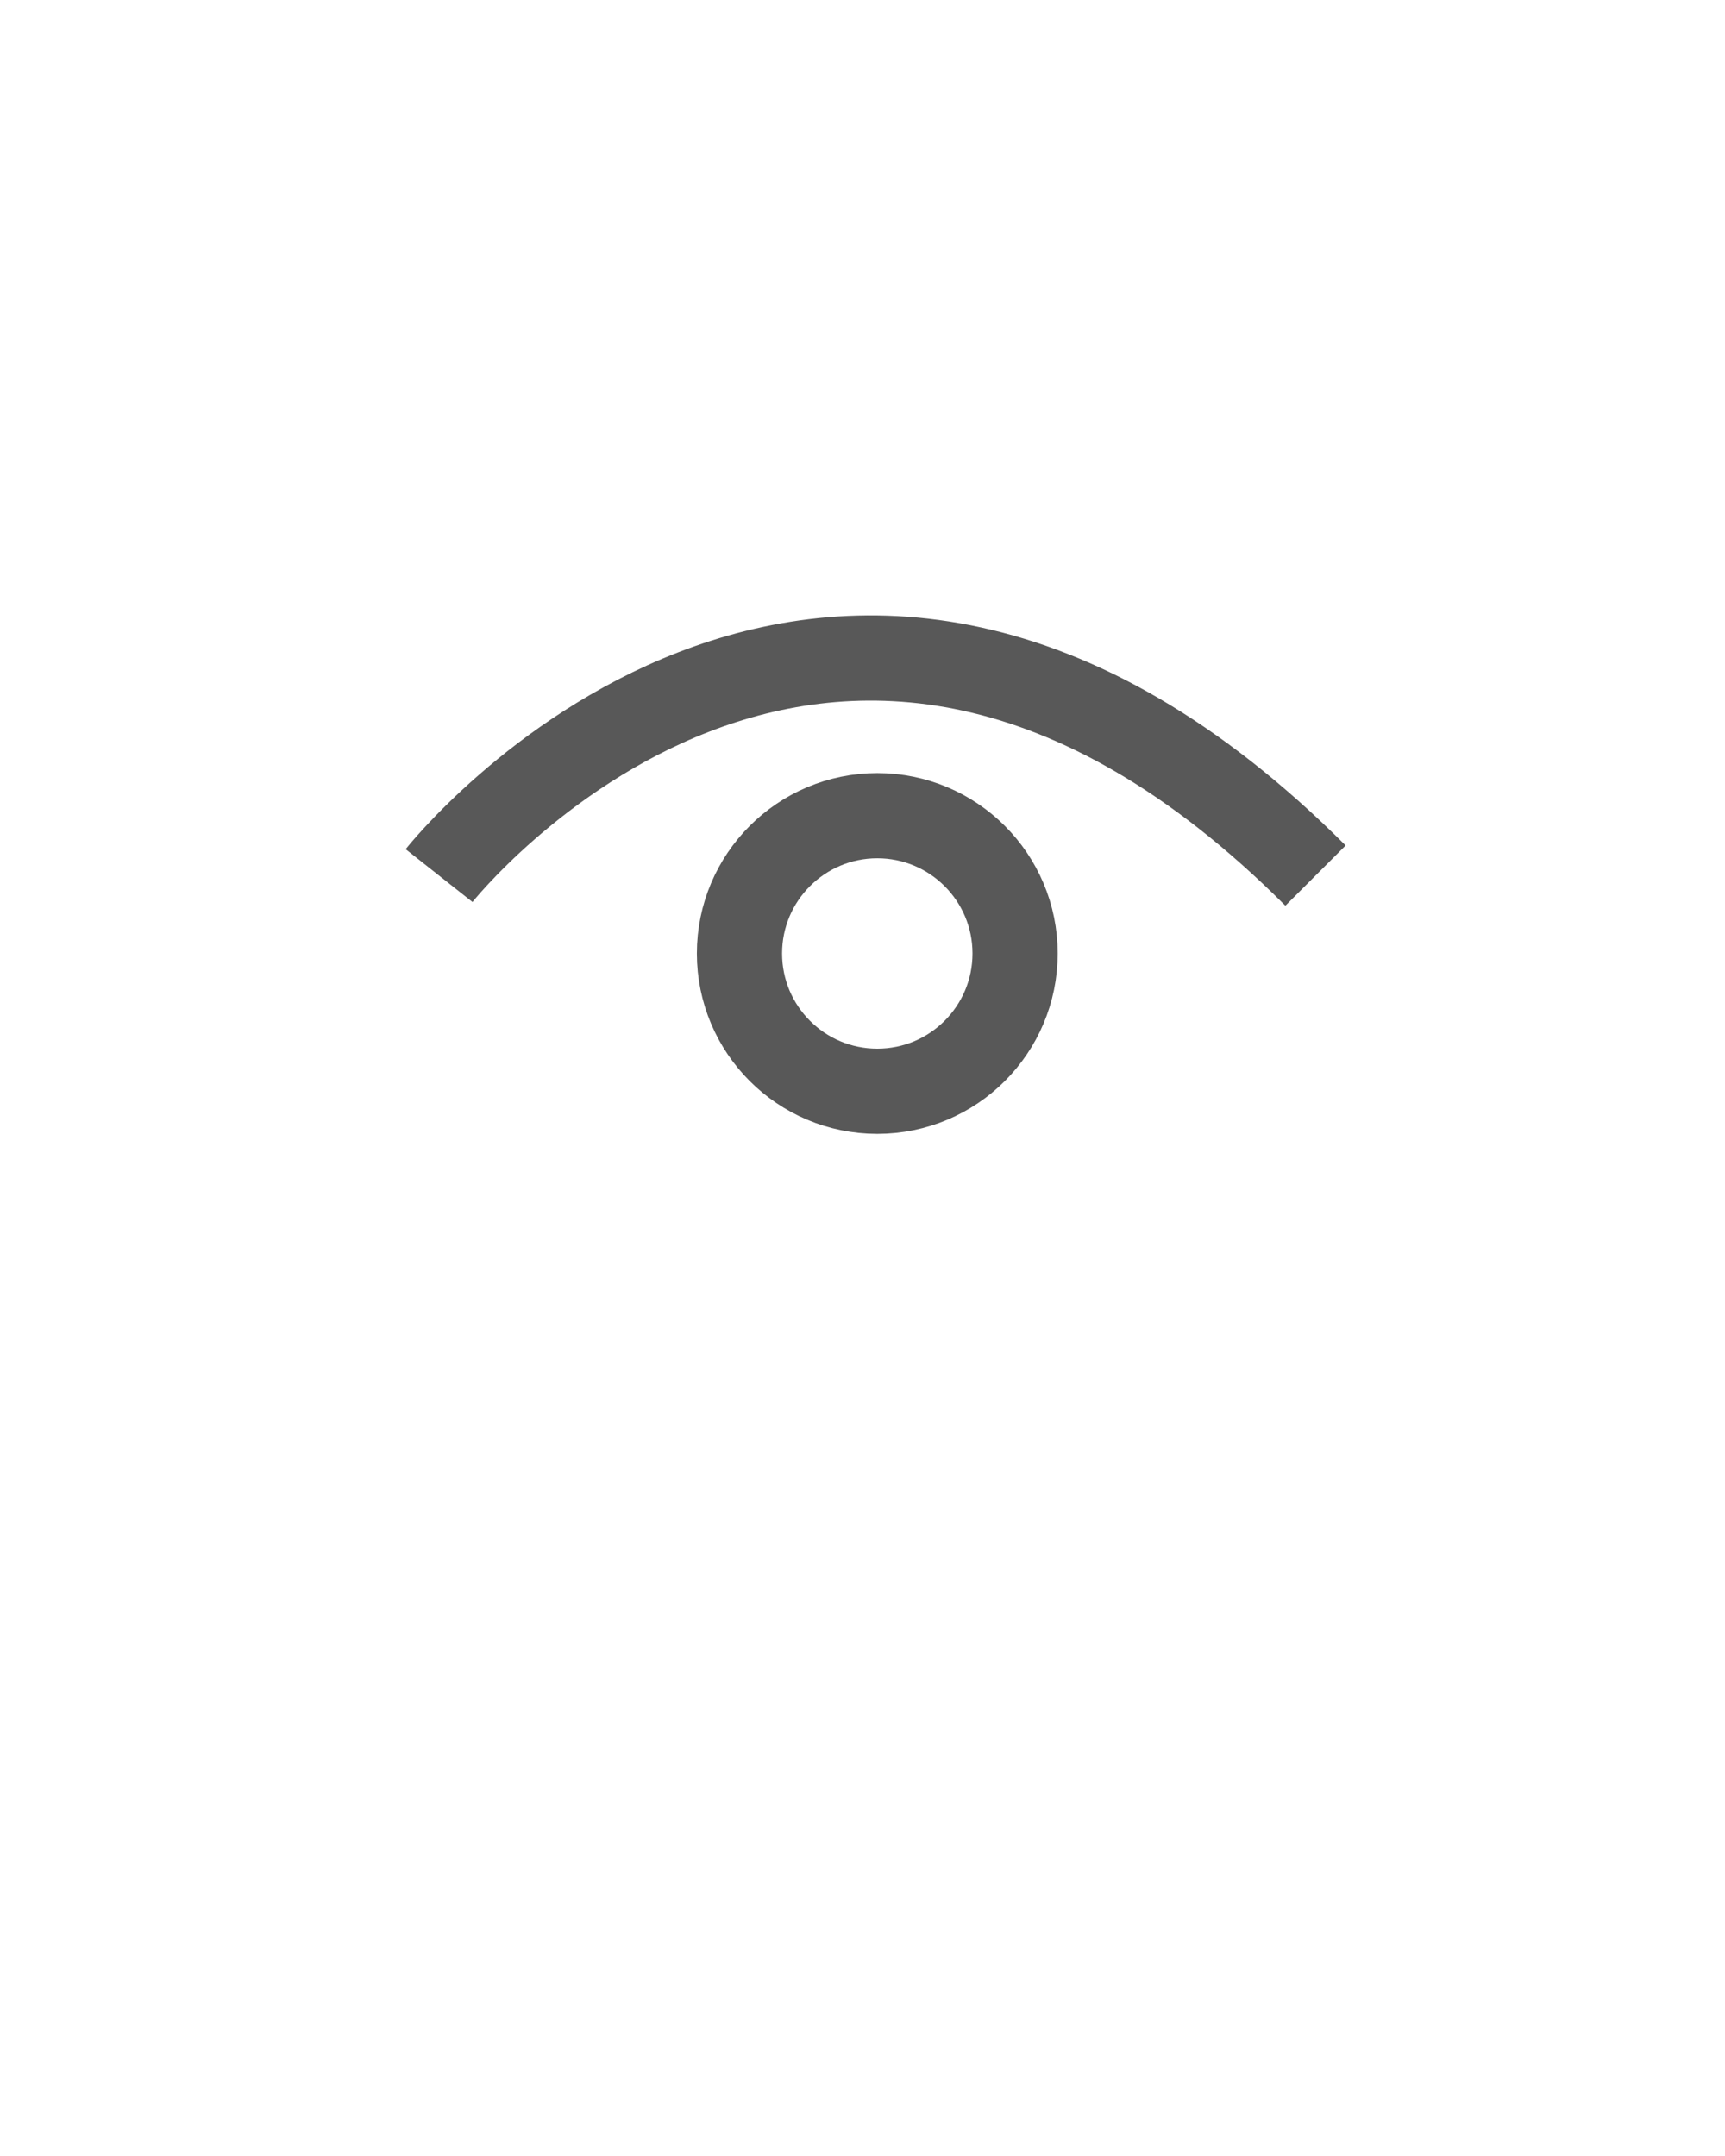
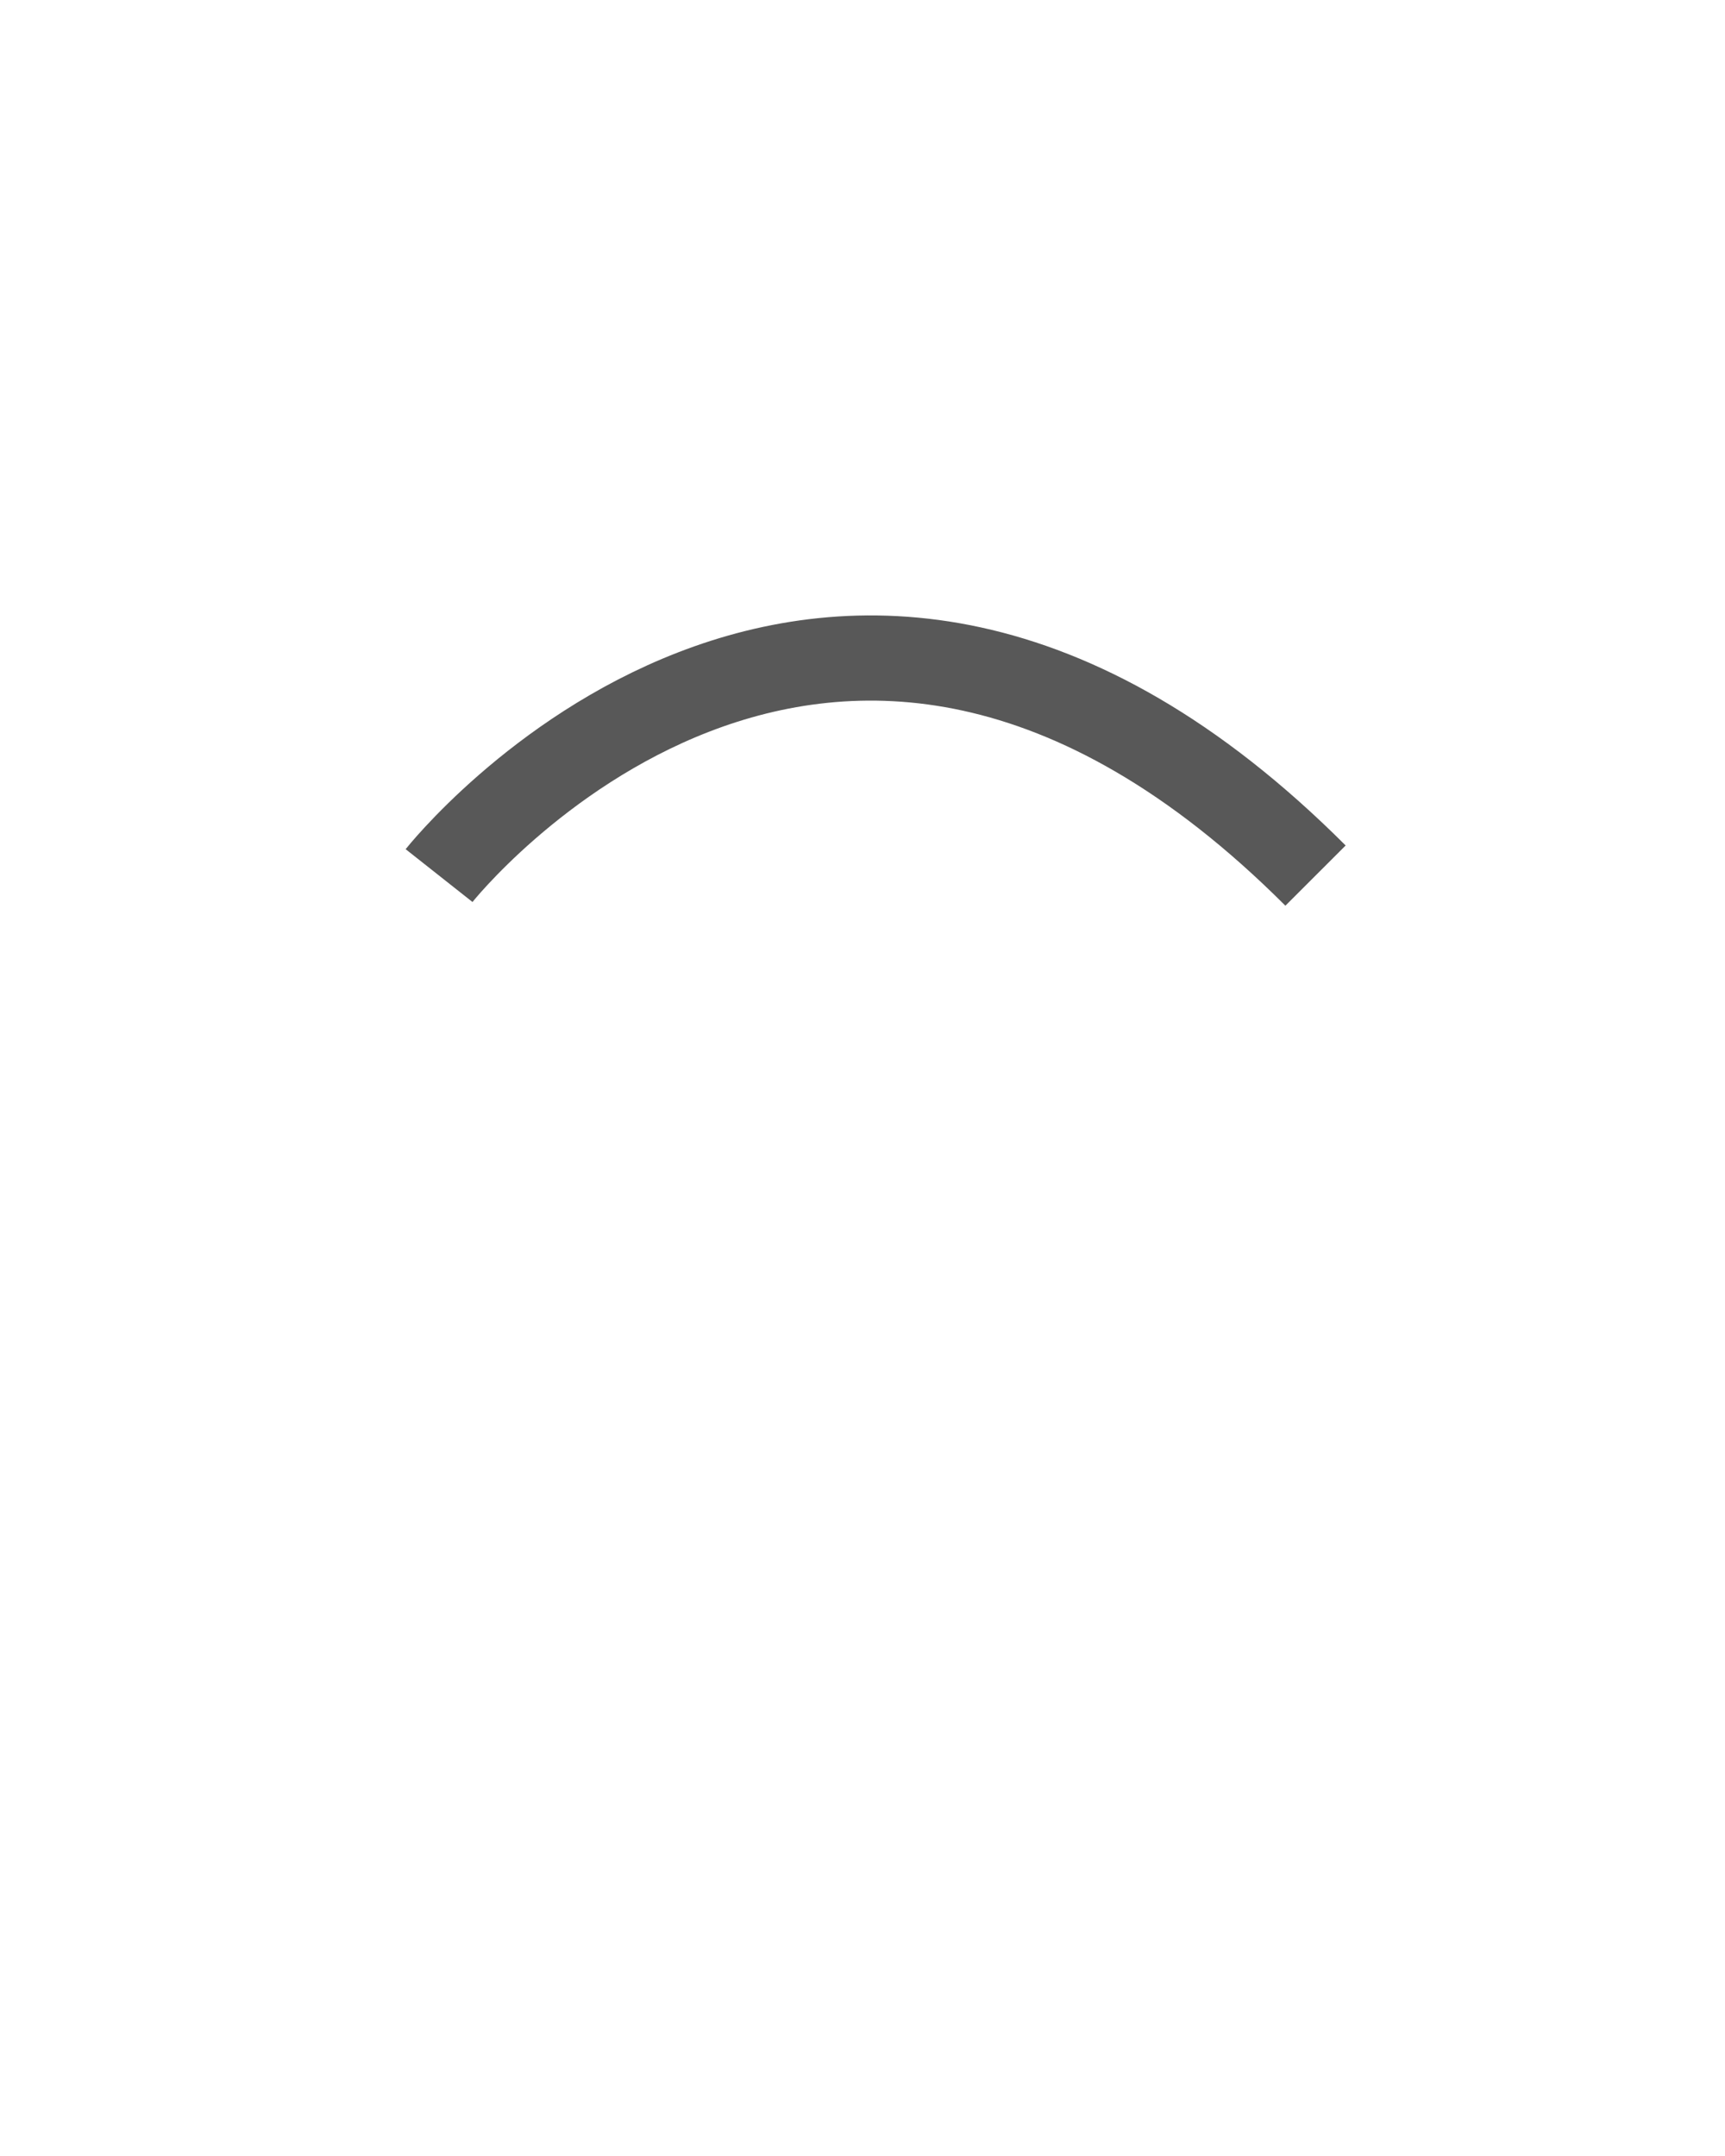
<svg xmlns="http://www.w3.org/2000/svg" version="1.1" x="0px" y="0px" viewBox="0 0 141.73 177.162" enable-background="new 0 0 141.73 141.73" xml:space="preserve">
  <path fill="none" stroke="#585858" stroke-width="7" stroke-miterlimit="10" d="M36.075,71.949c0,0,31.786-40.226,72.011,0" />
-   <circle fill="none" stroke="#585858" stroke-width="7" stroke-miterlimit="10" cx="72.08" cy="78.349" r="11.323" />
</svg>